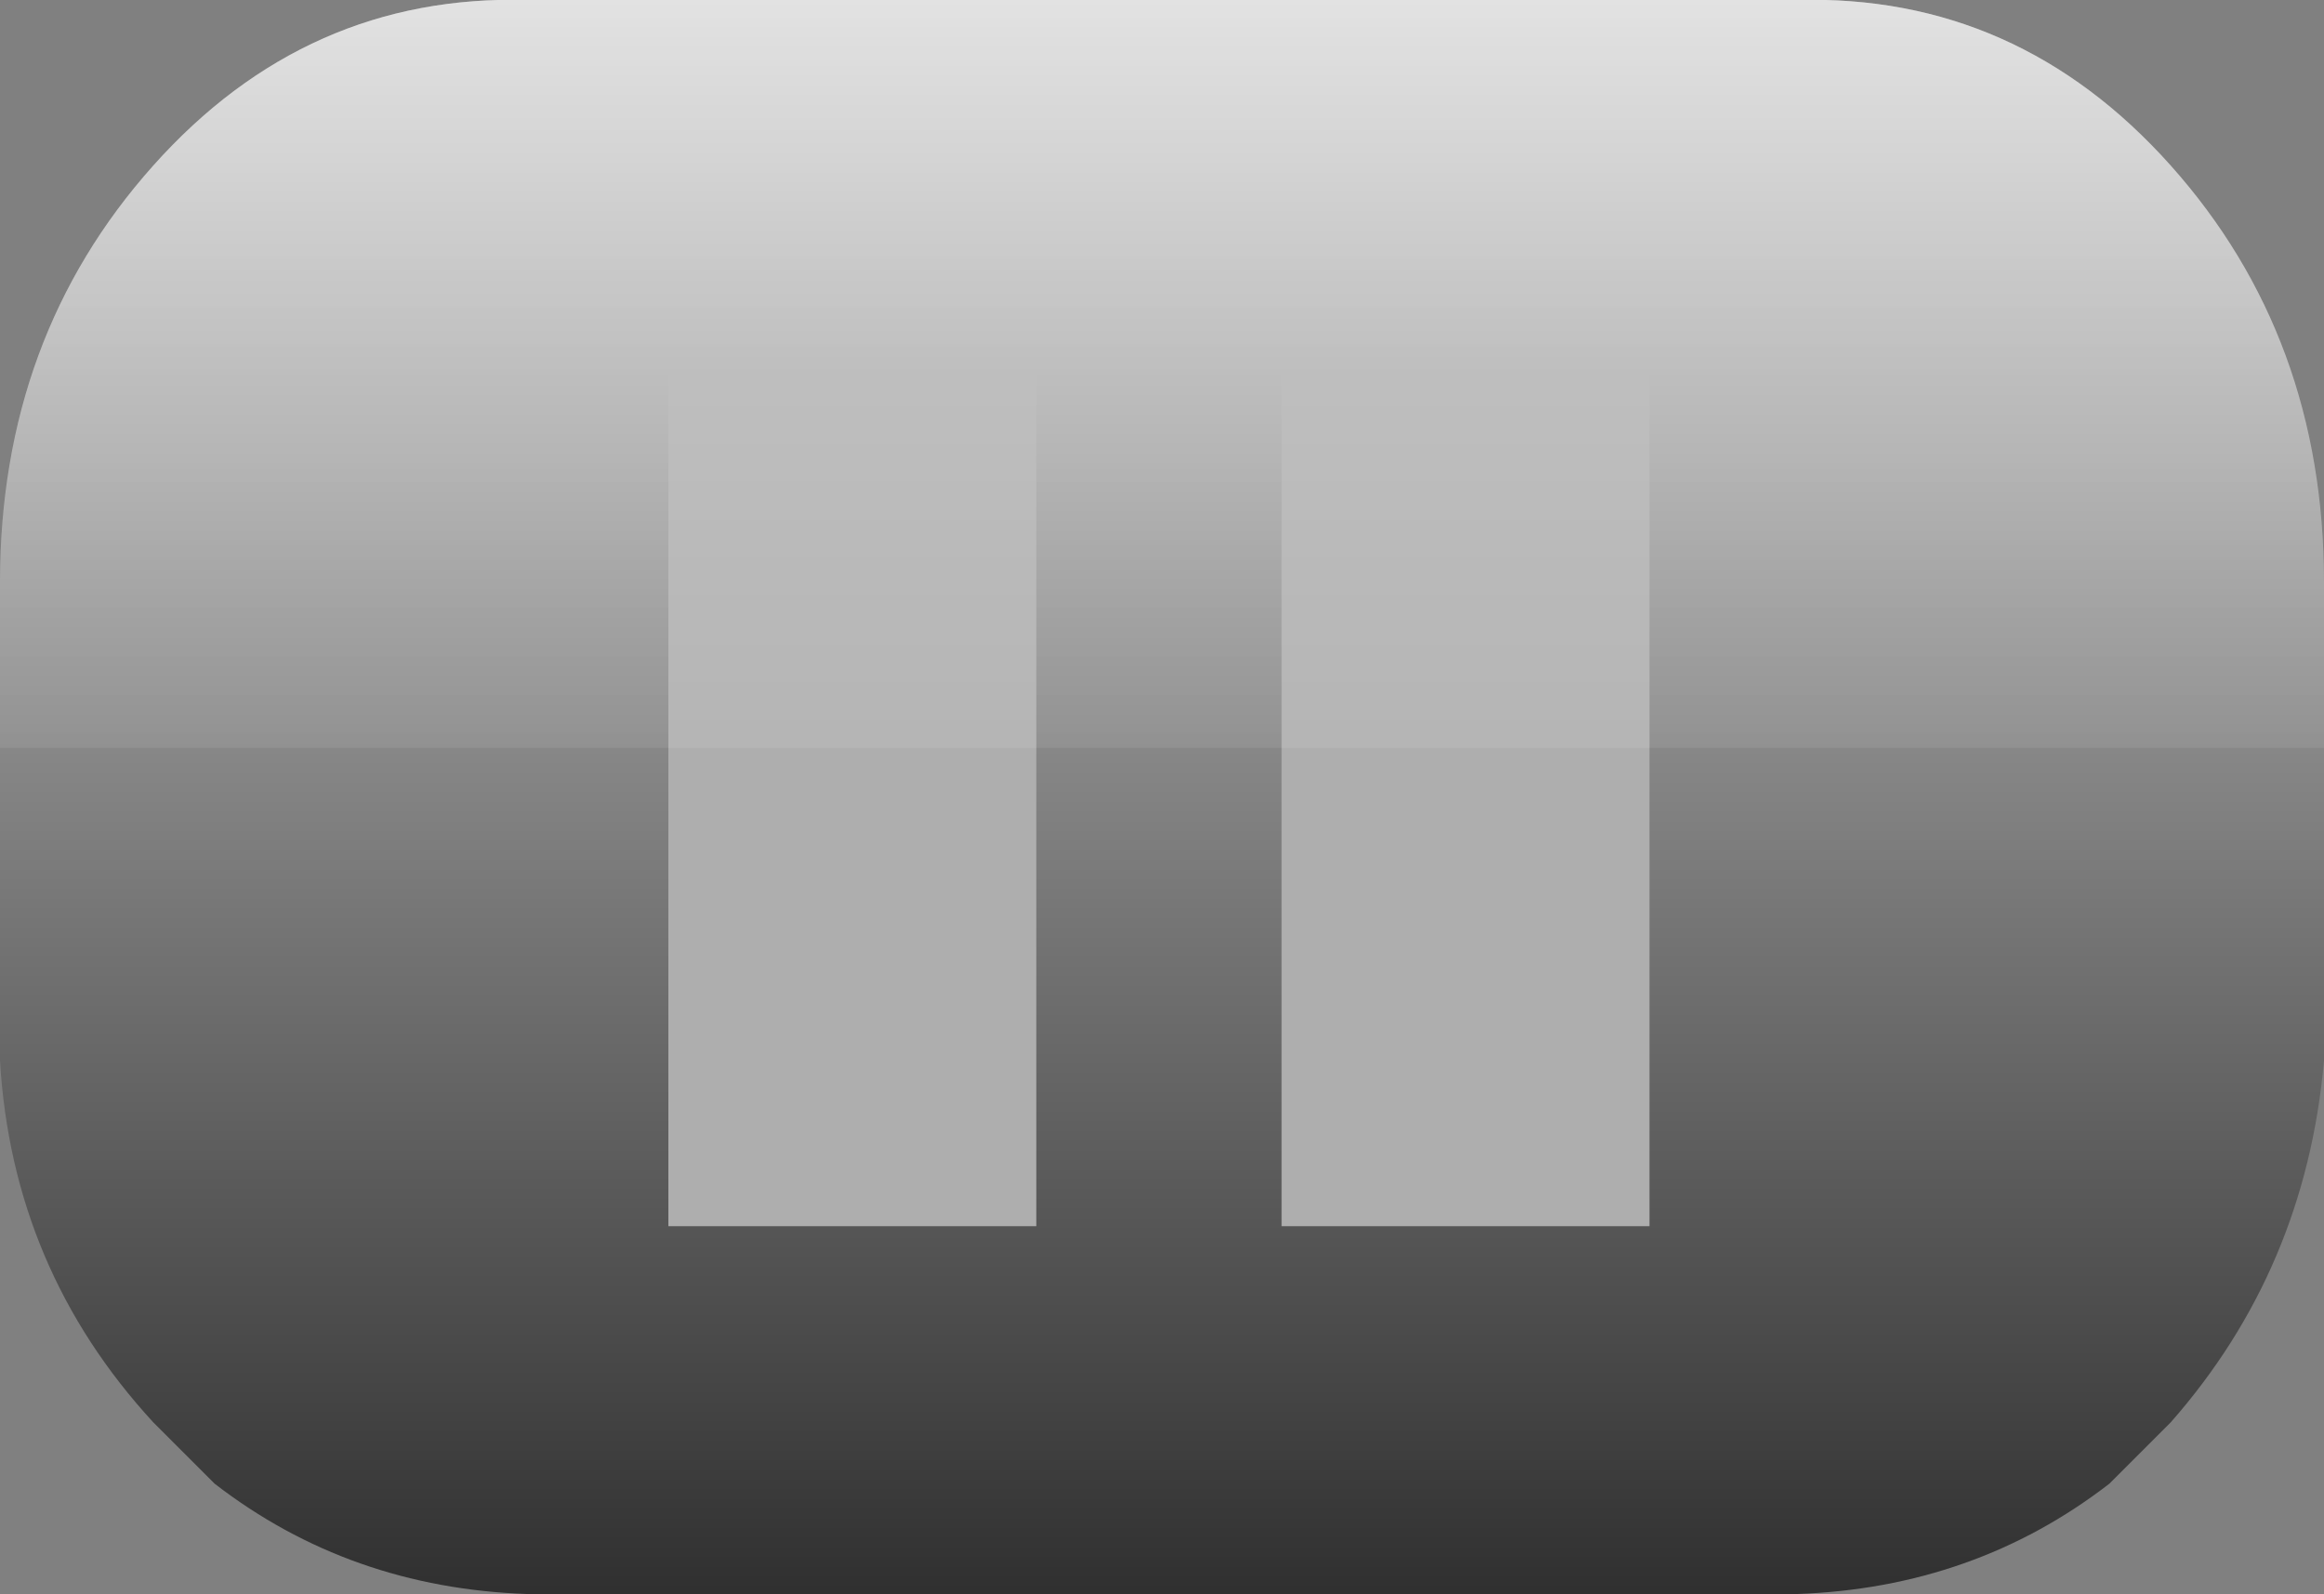
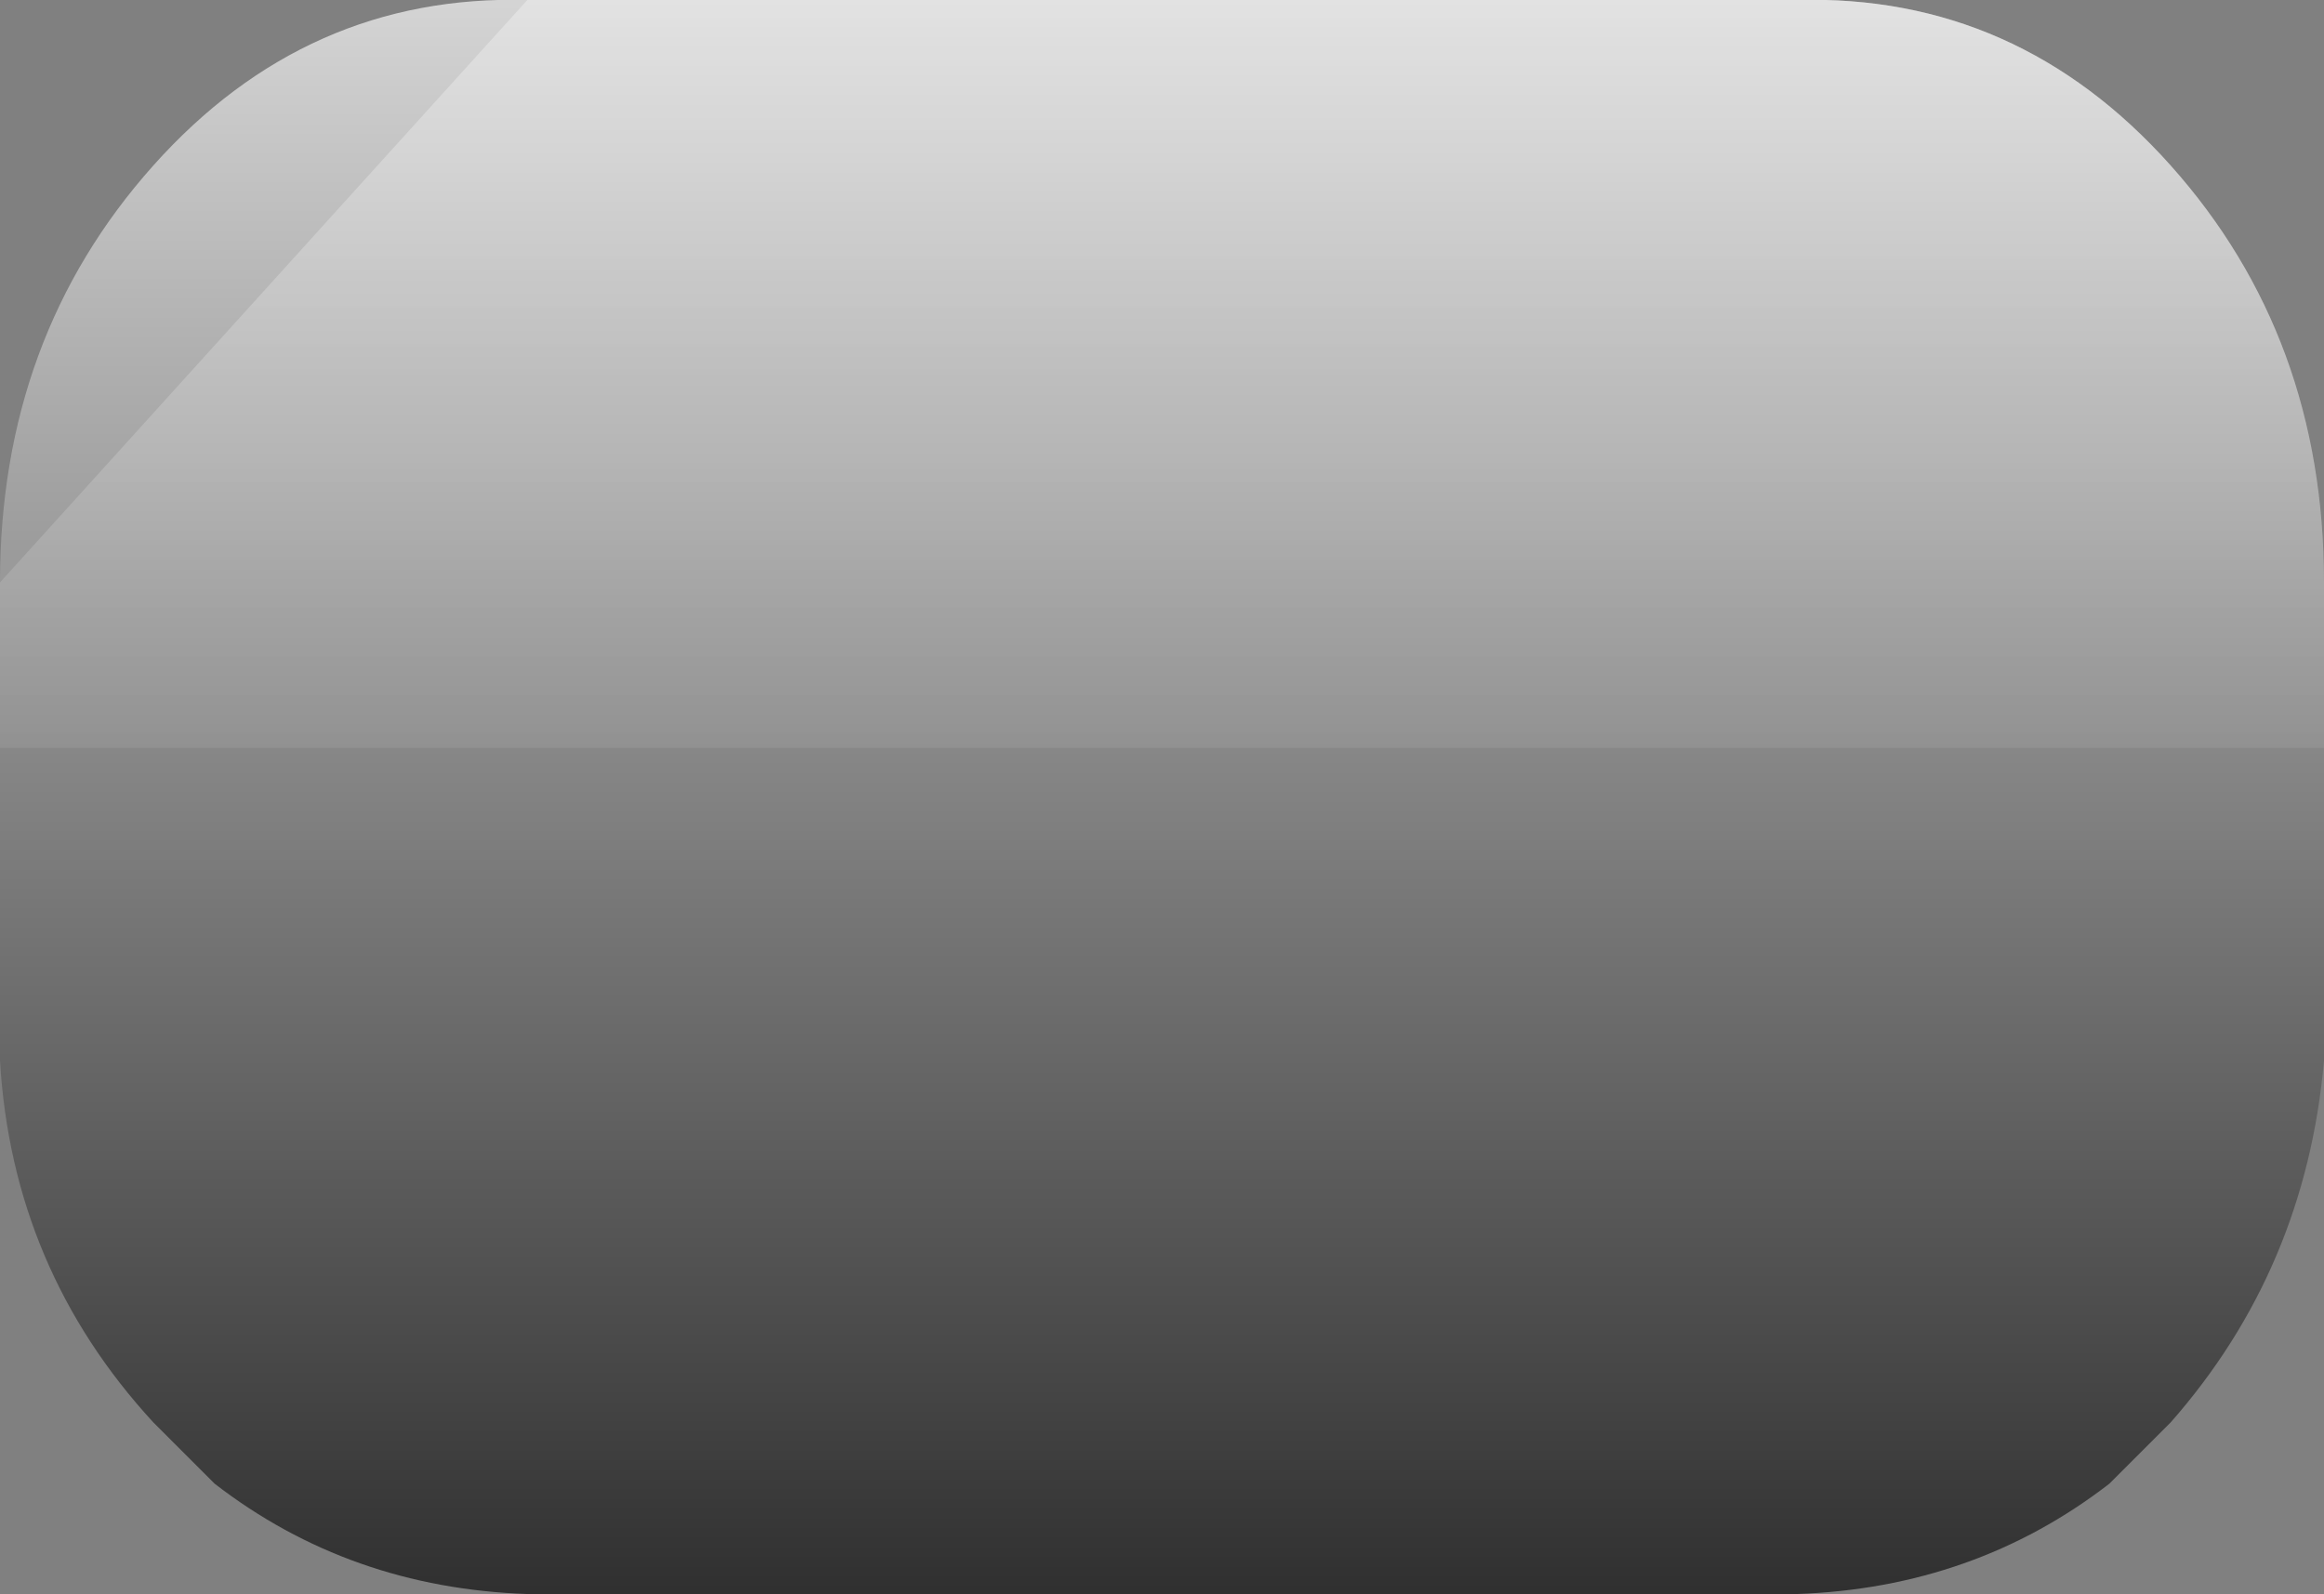
<svg xmlns="http://www.w3.org/2000/svg" height="13.0px" width="18.95px">
  <rect width="100%" height="100%" fill="#808080" stroke="none" />
  <g transform="matrix(1.0, 0.0, 0.0, 1.0, -0.05, 0.0)">
    <path d="M4.35 0.0 L14.7 0.0 Q16.5 -0.05 17.75 1.35 19.0 2.75 19.0 4.75 L19.0 8.25 19.0 8.65 Q18.85 10.35 17.75 11.6 L17.25 12.1 Q16.15 12.95 14.7 13.0 L4.35 13.0 Q2.9 12.95 1.8 12.1 L1.3 11.6 Q0.15 10.35 0.05 8.65 L0.05 8.25 0.05 4.75 Q0.05 2.75 1.3 1.35 2.55 -0.05 4.35 0.0" fill="url(#gradient0)" fill-rule="evenodd" stroke="none" />
-     <path d="M8.5 10.0 L5.5 10.0 5.5 3.0 8.5 3.0 8.5 10.0 M13.5 10.0 L10.5 10.0 10.5 3.0 13.5 3.0 13.5 10.0" fill="#aeaeae" fill-rule="evenodd" stroke="none" />
-     <path d="M4.35 0.0 L14.7 0.0 Q16.5 -0.05 17.75 1.35 19.0 2.75 19.0 4.75 L19.0 6.1 0.05 6.1 0.05 4.75 Q0.05 2.75 1.3 1.35 2.55 -0.05 4.35 0.0" fill="url(#gradient1)" fill-rule="evenodd" stroke="none" />
+     <path d="M4.35 0.0 L14.7 0.0 Q16.5 -0.05 17.75 1.35 19.0 2.75 19.0 4.75 L19.0 6.1 0.05 6.1 0.05 4.75 " fill="url(#gradient1)" fill-rule="evenodd" stroke="none" />
  </g>
  <defs>
    <linearGradient gradientTransform="matrix(0.0, 0.008, -0.007, 0.0, 9.5, 6.5)" gradientUnits="userSpaceOnUse" id="gradient0" spreadMethod="pad" x1="-819.2" x2="819.2">
      <stop offset="0.0" stop-color="#d5d5d5" />
      <stop offset="1.0" stop-color="#2f2f2f" />
    </linearGradient>
    <linearGradient gradientTransform="matrix(0.0, -0.004, 0.004, 0.0, 9.55, 3.15)" gradientUnits="userSpaceOnUse" id="gradient1" spreadMethod="pad" x1="-819.2" x2="819.2">
      <stop offset="0.0" stop-color="#ffffff" stop-opacity="0.071" />
      <stop offset="1.0" stop-color="#ffffff" stop-opacity="0.322" />
    </linearGradient>
  </defs>
</svg>